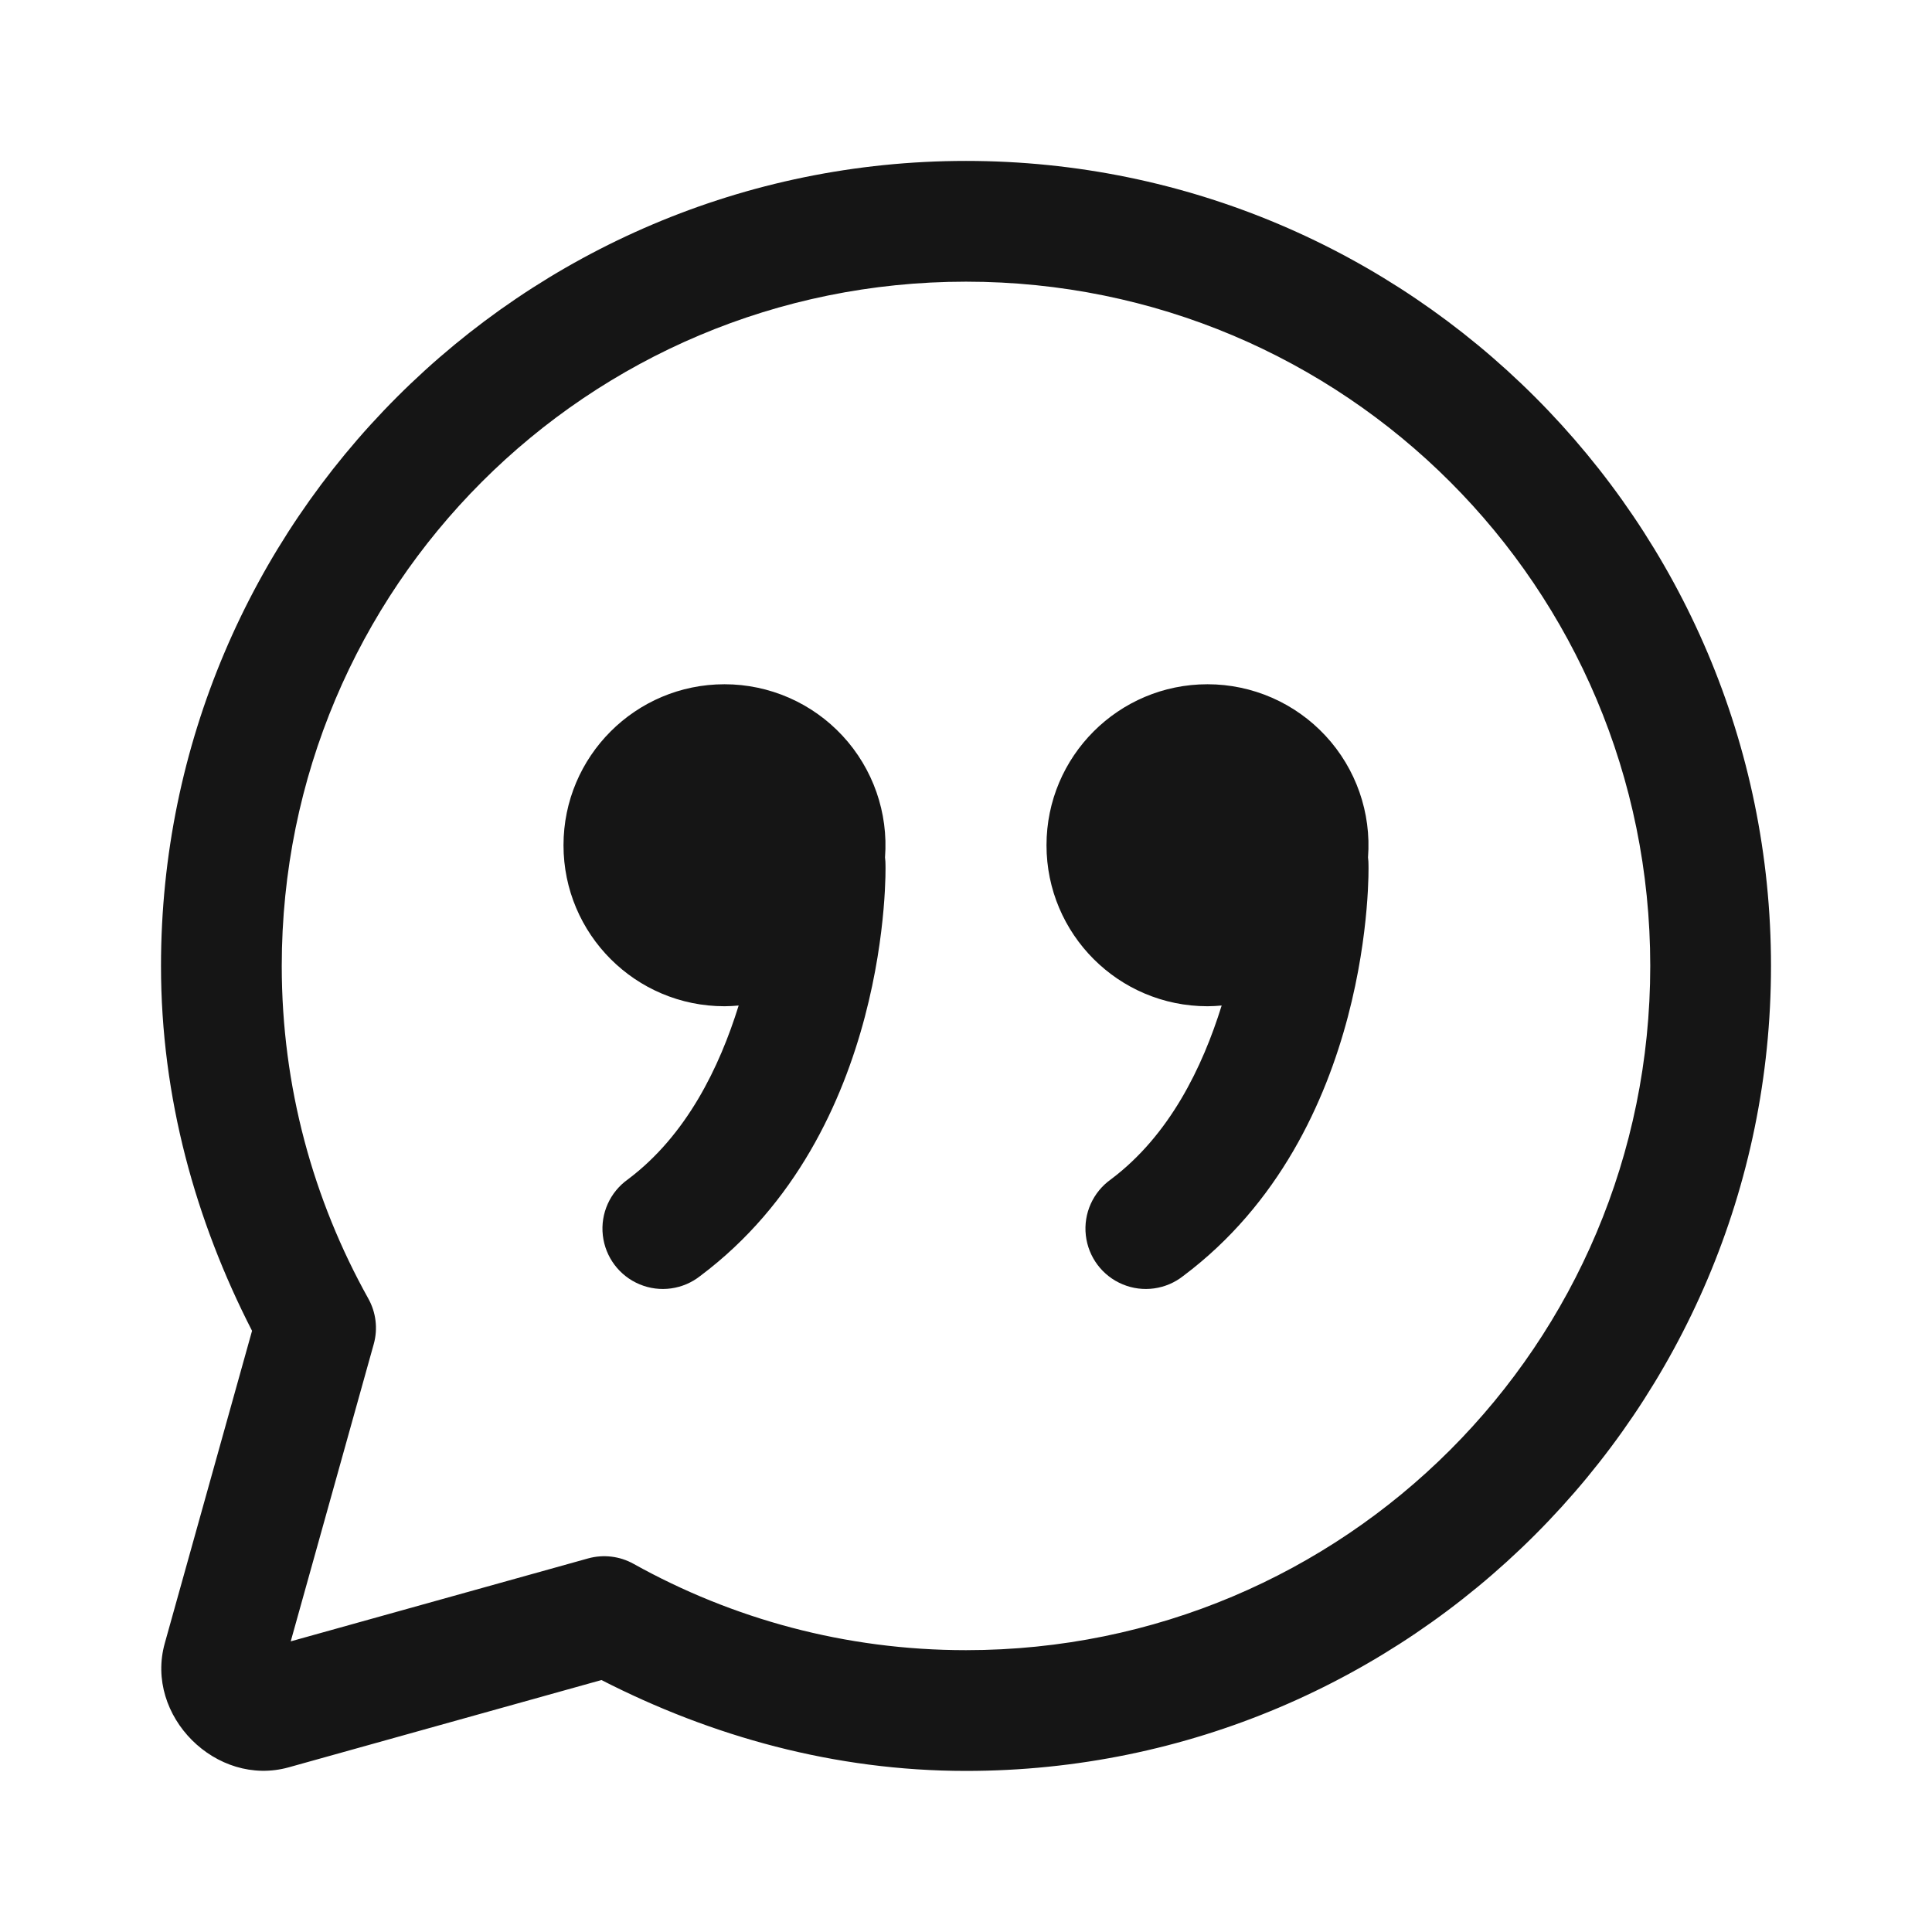
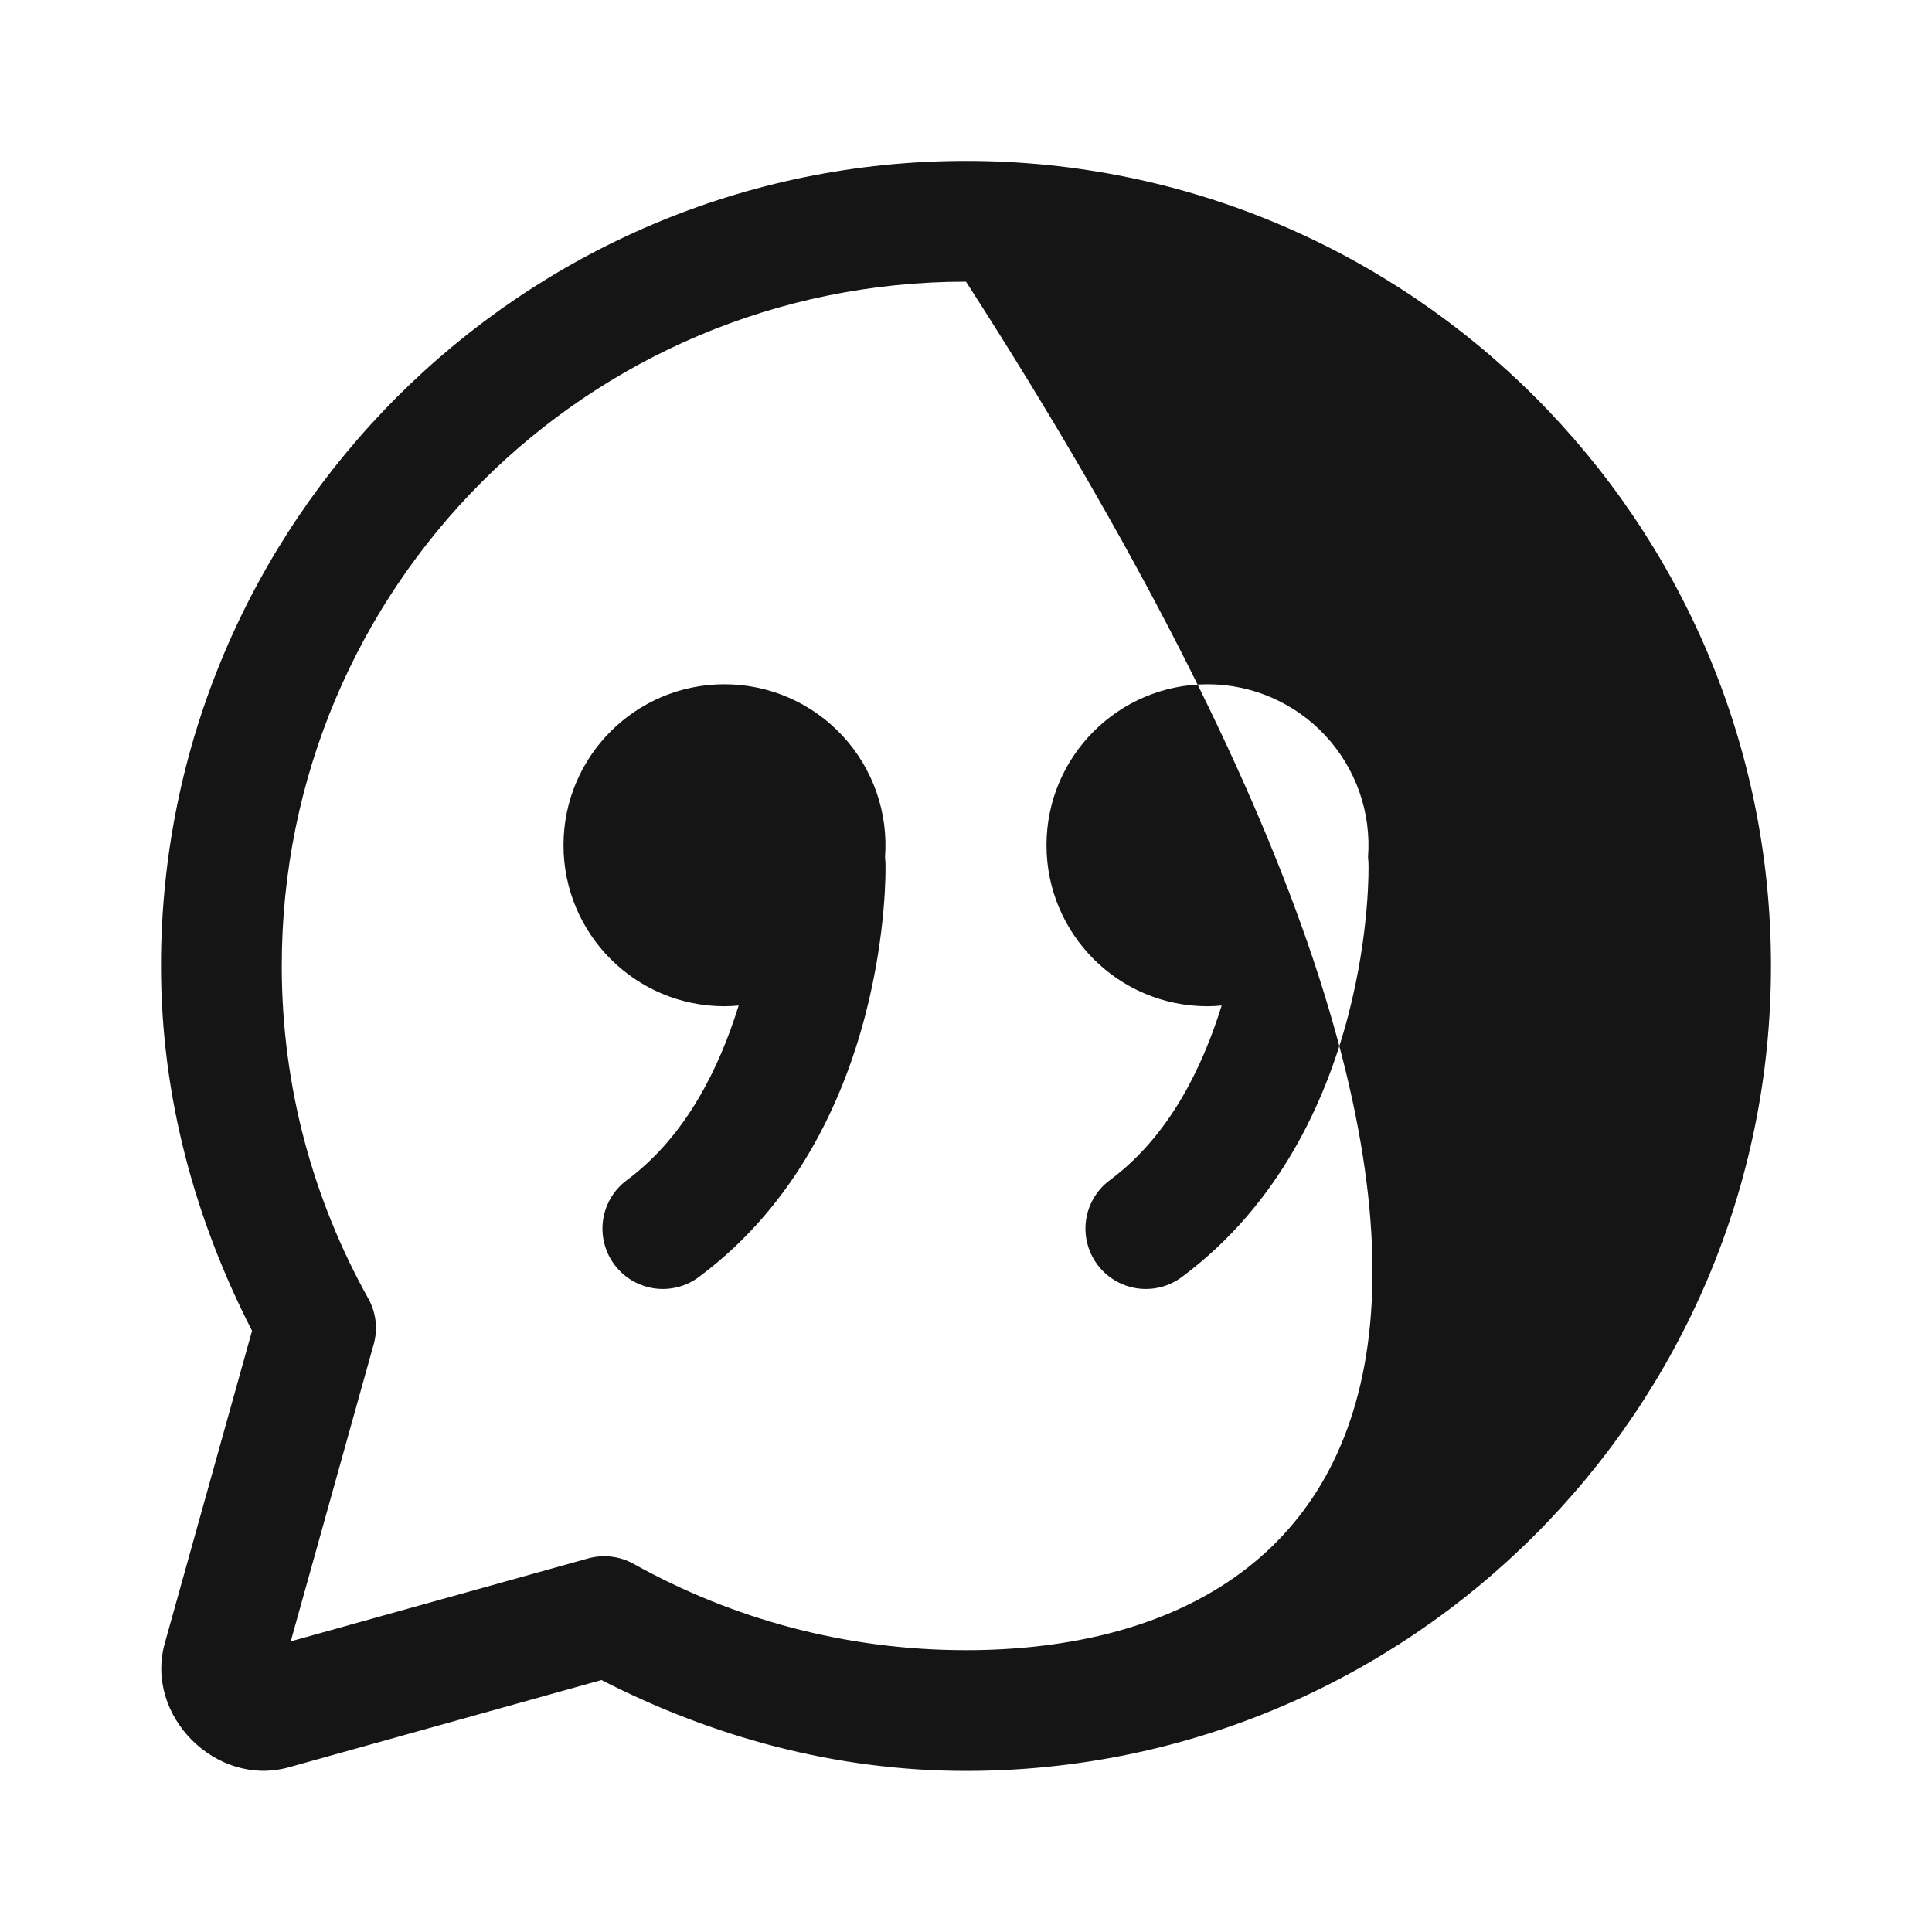
<svg xmlns="http://www.w3.org/2000/svg" width="48px" height="48px" viewBox="0 0 48 48" version="1.1">
  <title>4. Icons/quote</title>
  <g id="4.-Icons/quote" stroke="none" stroke-width="1" fill="none" fill-rule="evenodd">
    <g id="icons8-quote" transform="translate(4, 4)" fill="#151515">
-       <path d="M20,-0.002 C8.972,-0.002 0,8.97 0,19.998 C0,23.273 0.863,26.335 2.262,29.064 L0.094,36.826 C-0.411,38.63 1.372,40.413 3.176,39.908 L10.943,37.74 C13.671,39.136 16.728,39.998 20,39.998 C31.028,39.998 40,31.026 40,19.998 C40,8.97 31.028,-0.002 20,-0.002 Z M20,2.998 C29.406,2.998 37,10.592 37,19.998 C37,29.404 29.406,36.998 20,36.998 C16.998,36.998 14.191,36.218 11.742,34.854 C11.397,34.661 10.99,34.613 10.609,34.719 L3.223,36.779 L5.285,29.396 C5.392,29.015 5.343,28.607 5.15,28.262 C3.784,25.812 3,23.003 3,19.998 C3,10.592 10.594,2.998 20,2.998 Z M14,13 C11.791,13 10,14.791 10,17 C10,19.209 11.791,21 14,21 C14.117,20.999 14.235,20.993 14.352,20.982 C13.875,22.515 13.06,24.205 11.6,25.301 C11.155,25.617 10.916,26.149 10.977,26.691 C11.038,27.233 11.388,27.7 11.892,27.909 C12.395,28.119 12.973,28.038 13.4,27.699 C18.168,24.123 18,17.5 18,17.5 C18,17.434 17.997,17.368 17.988,17.303 C18.073,16.193 17.69,15.097 16.933,14.281 C16.176,13.464 15.113,13 14,13 Z M26,13 C23.791,13 22,14.791 22,17 C22,19.209 23.791,21 26,21 C26.117,20.999 26.235,20.993 26.352,20.982 C25.875,22.515 25.06,24.205 23.6,25.301 C23.155,25.617 22.916,26.149 22.977,26.691 C23.038,27.233 23.388,27.7 23.892,27.909 C24.395,28.119 24.973,28.038 25.4,27.699 C30.168,24.123 30,17.5 30,17.5 C30,17.434 29.997,17.368 29.988,17.303 C30.073,16.193 29.69,15.097 28.933,14.281 C28.176,13.464 27.113,13 26,13 Z" id="Shape" />
+       <path d="M20,-0.002 C8.972,-0.002 0,8.97 0,19.998 C0,23.273 0.863,26.335 2.262,29.064 L0.094,36.826 C-0.411,38.63 1.372,40.413 3.176,39.908 L10.943,37.74 C13.671,39.136 16.728,39.998 20,39.998 C31.028,39.998 40,31.026 40,19.998 C40,8.97 31.028,-0.002 20,-0.002 Z M20,2.998 C37,29.404 29.406,36.998 20,36.998 C16.998,36.998 14.191,36.218 11.742,34.854 C11.397,34.661 10.99,34.613 10.609,34.719 L3.223,36.779 L5.285,29.396 C5.392,29.015 5.343,28.607 5.15,28.262 C3.784,25.812 3,23.003 3,19.998 C3,10.592 10.594,2.998 20,2.998 Z M14,13 C11.791,13 10,14.791 10,17 C10,19.209 11.791,21 14,21 C14.117,20.999 14.235,20.993 14.352,20.982 C13.875,22.515 13.06,24.205 11.6,25.301 C11.155,25.617 10.916,26.149 10.977,26.691 C11.038,27.233 11.388,27.7 11.892,27.909 C12.395,28.119 12.973,28.038 13.4,27.699 C18.168,24.123 18,17.5 18,17.5 C18,17.434 17.997,17.368 17.988,17.303 C18.073,16.193 17.69,15.097 16.933,14.281 C16.176,13.464 15.113,13 14,13 Z M26,13 C23.791,13 22,14.791 22,17 C22,19.209 23.791,21 26,21 C26.117,20.999 26.235,20.993 26.352,20.982 C25.875,22.515 25.06,24.205 23.6,25.301 C23.155,25.617 22.916,26.149 22.977,26.691 C23.038,27.233 23.388,27.7 23.892,27.909 C24.395,28.119 24.973,28.038 25.4,27.699 C30.168,24.123 30,17.5 30,17.5 C30,17.434 29.997,17.368 29.988,17.303 C30.073,16.193 29.69,15.097 28.933,14.281 C28.176,13.464 27.113,13 26,13 Z" id="Shape" />
    </g>
  </g>
</svg>